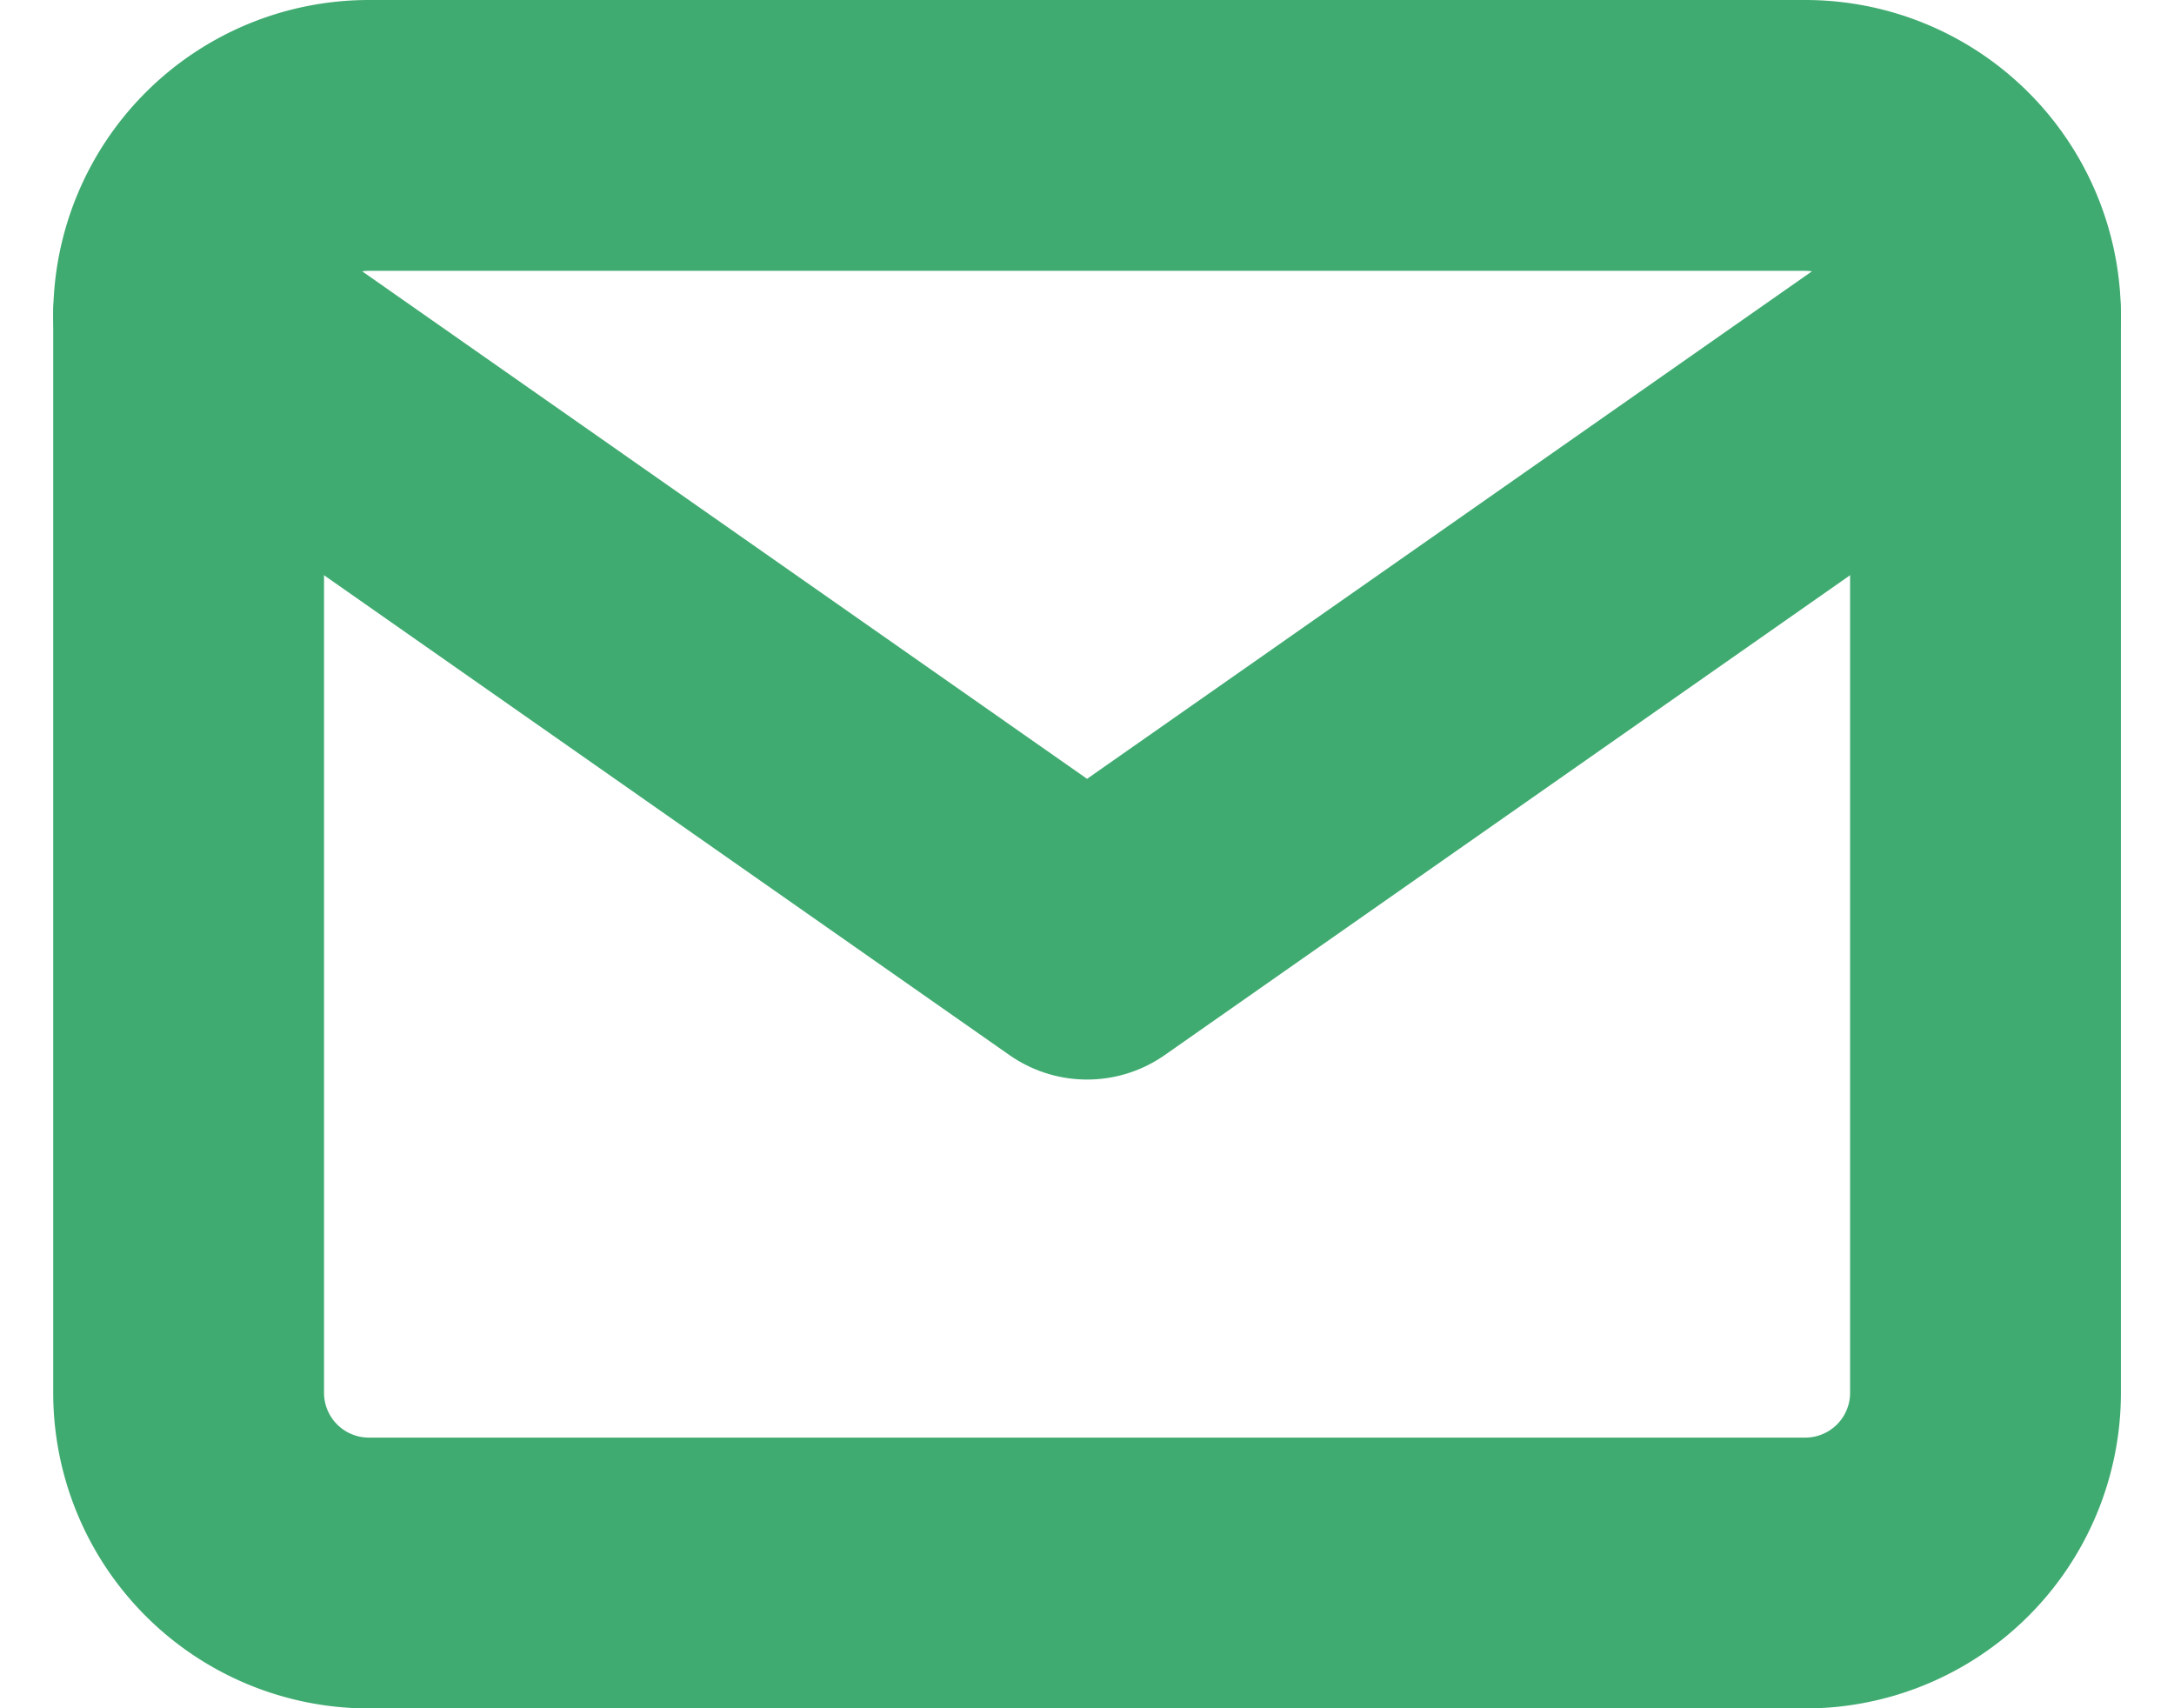
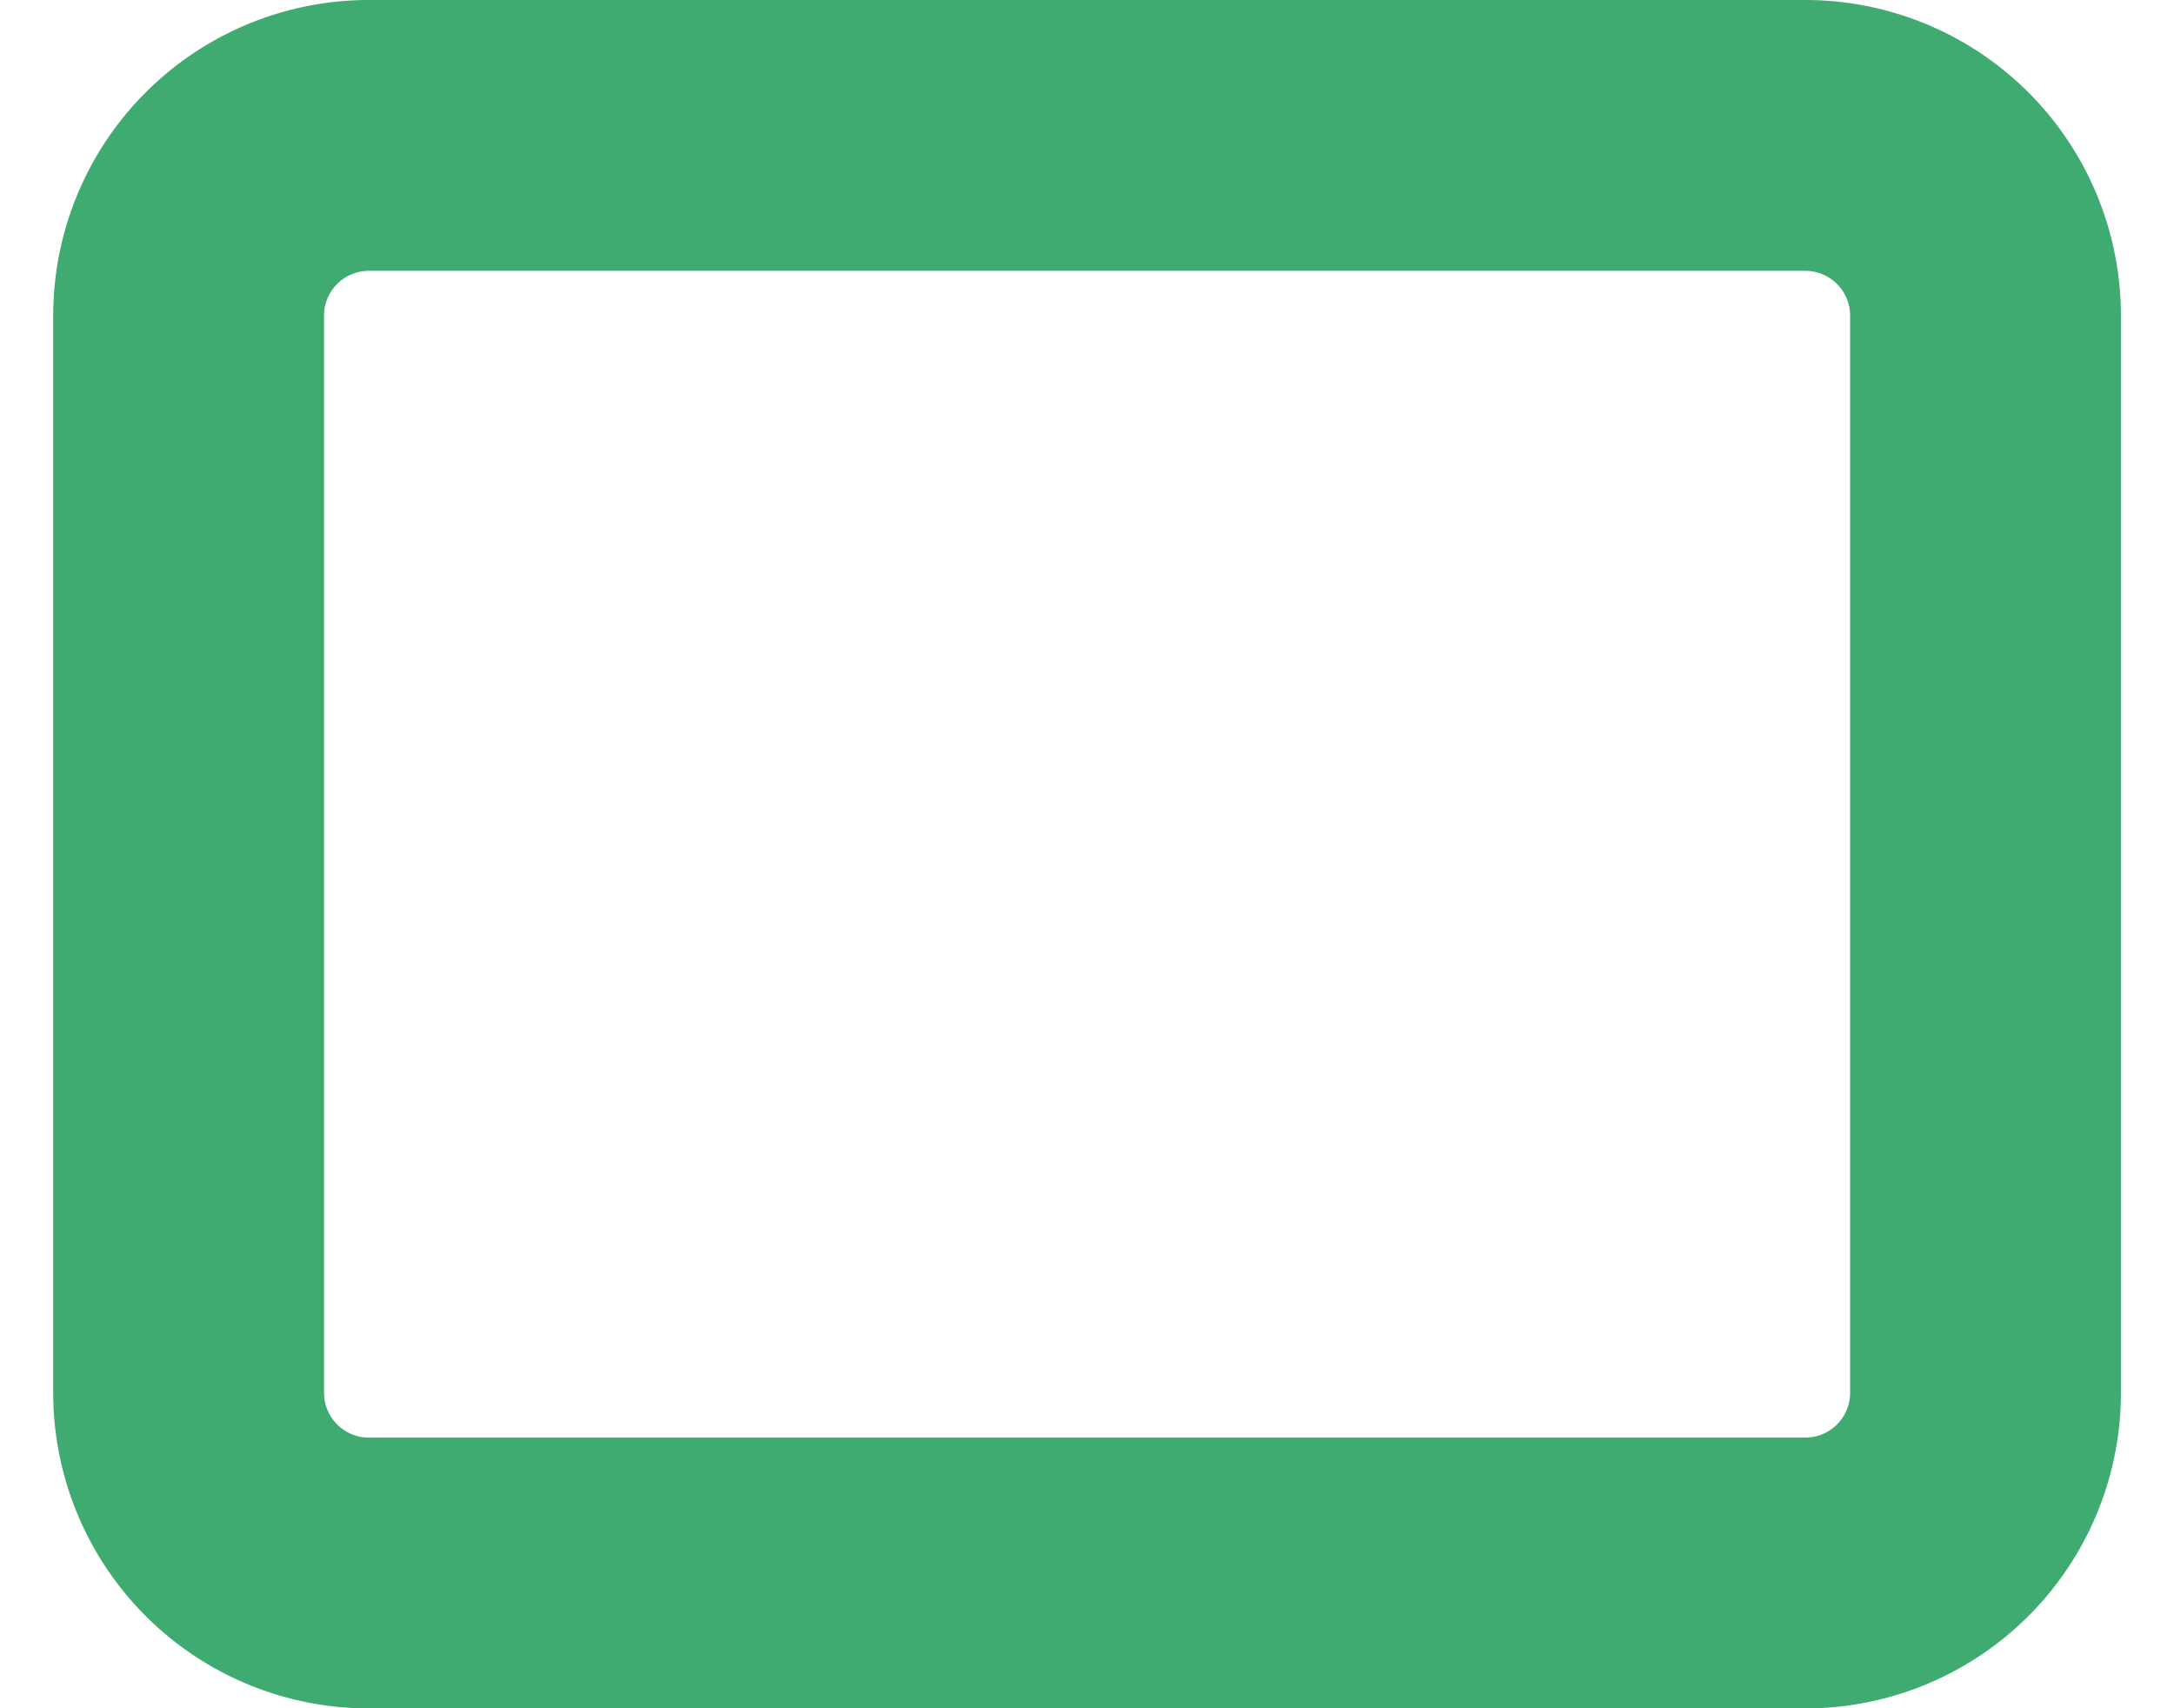
<svg xmlns="http://www.w3.org/2000/svg" width="16.055" height="12.616" viewBox="0 0 16.055 12.616">
  <g id="Icon_feather-mail" data-name="Icon feather-mail" transform="translate(-1.607 -5)">
    <path id="パス_1" data-name="パス 1" d="M4.327,6H14.943A1.331,1.331,0,0,1,16.27,7.327v7.962a1.331,1.331,0,0,1-1.327,1.327H4.327A1.331,1.331,0,0,1,3,15.289V7.327A1.331,1.331,0,0,1,4.327,6Z" fill="none" stroke="#40ab71" stroke-linecap="round" stroke-linejoin="round" stroke-width="2" />
-     <path id="パス_2" data-name="パス 2" d="M16.27,9,9.635,13.645,3,9" transform="translate(0 -1.673)" fill="none" stroke="#40ab71" stroke-linecap="round" stroke-linejoin="round" stroke-width="2" />
  </g>
</svg>